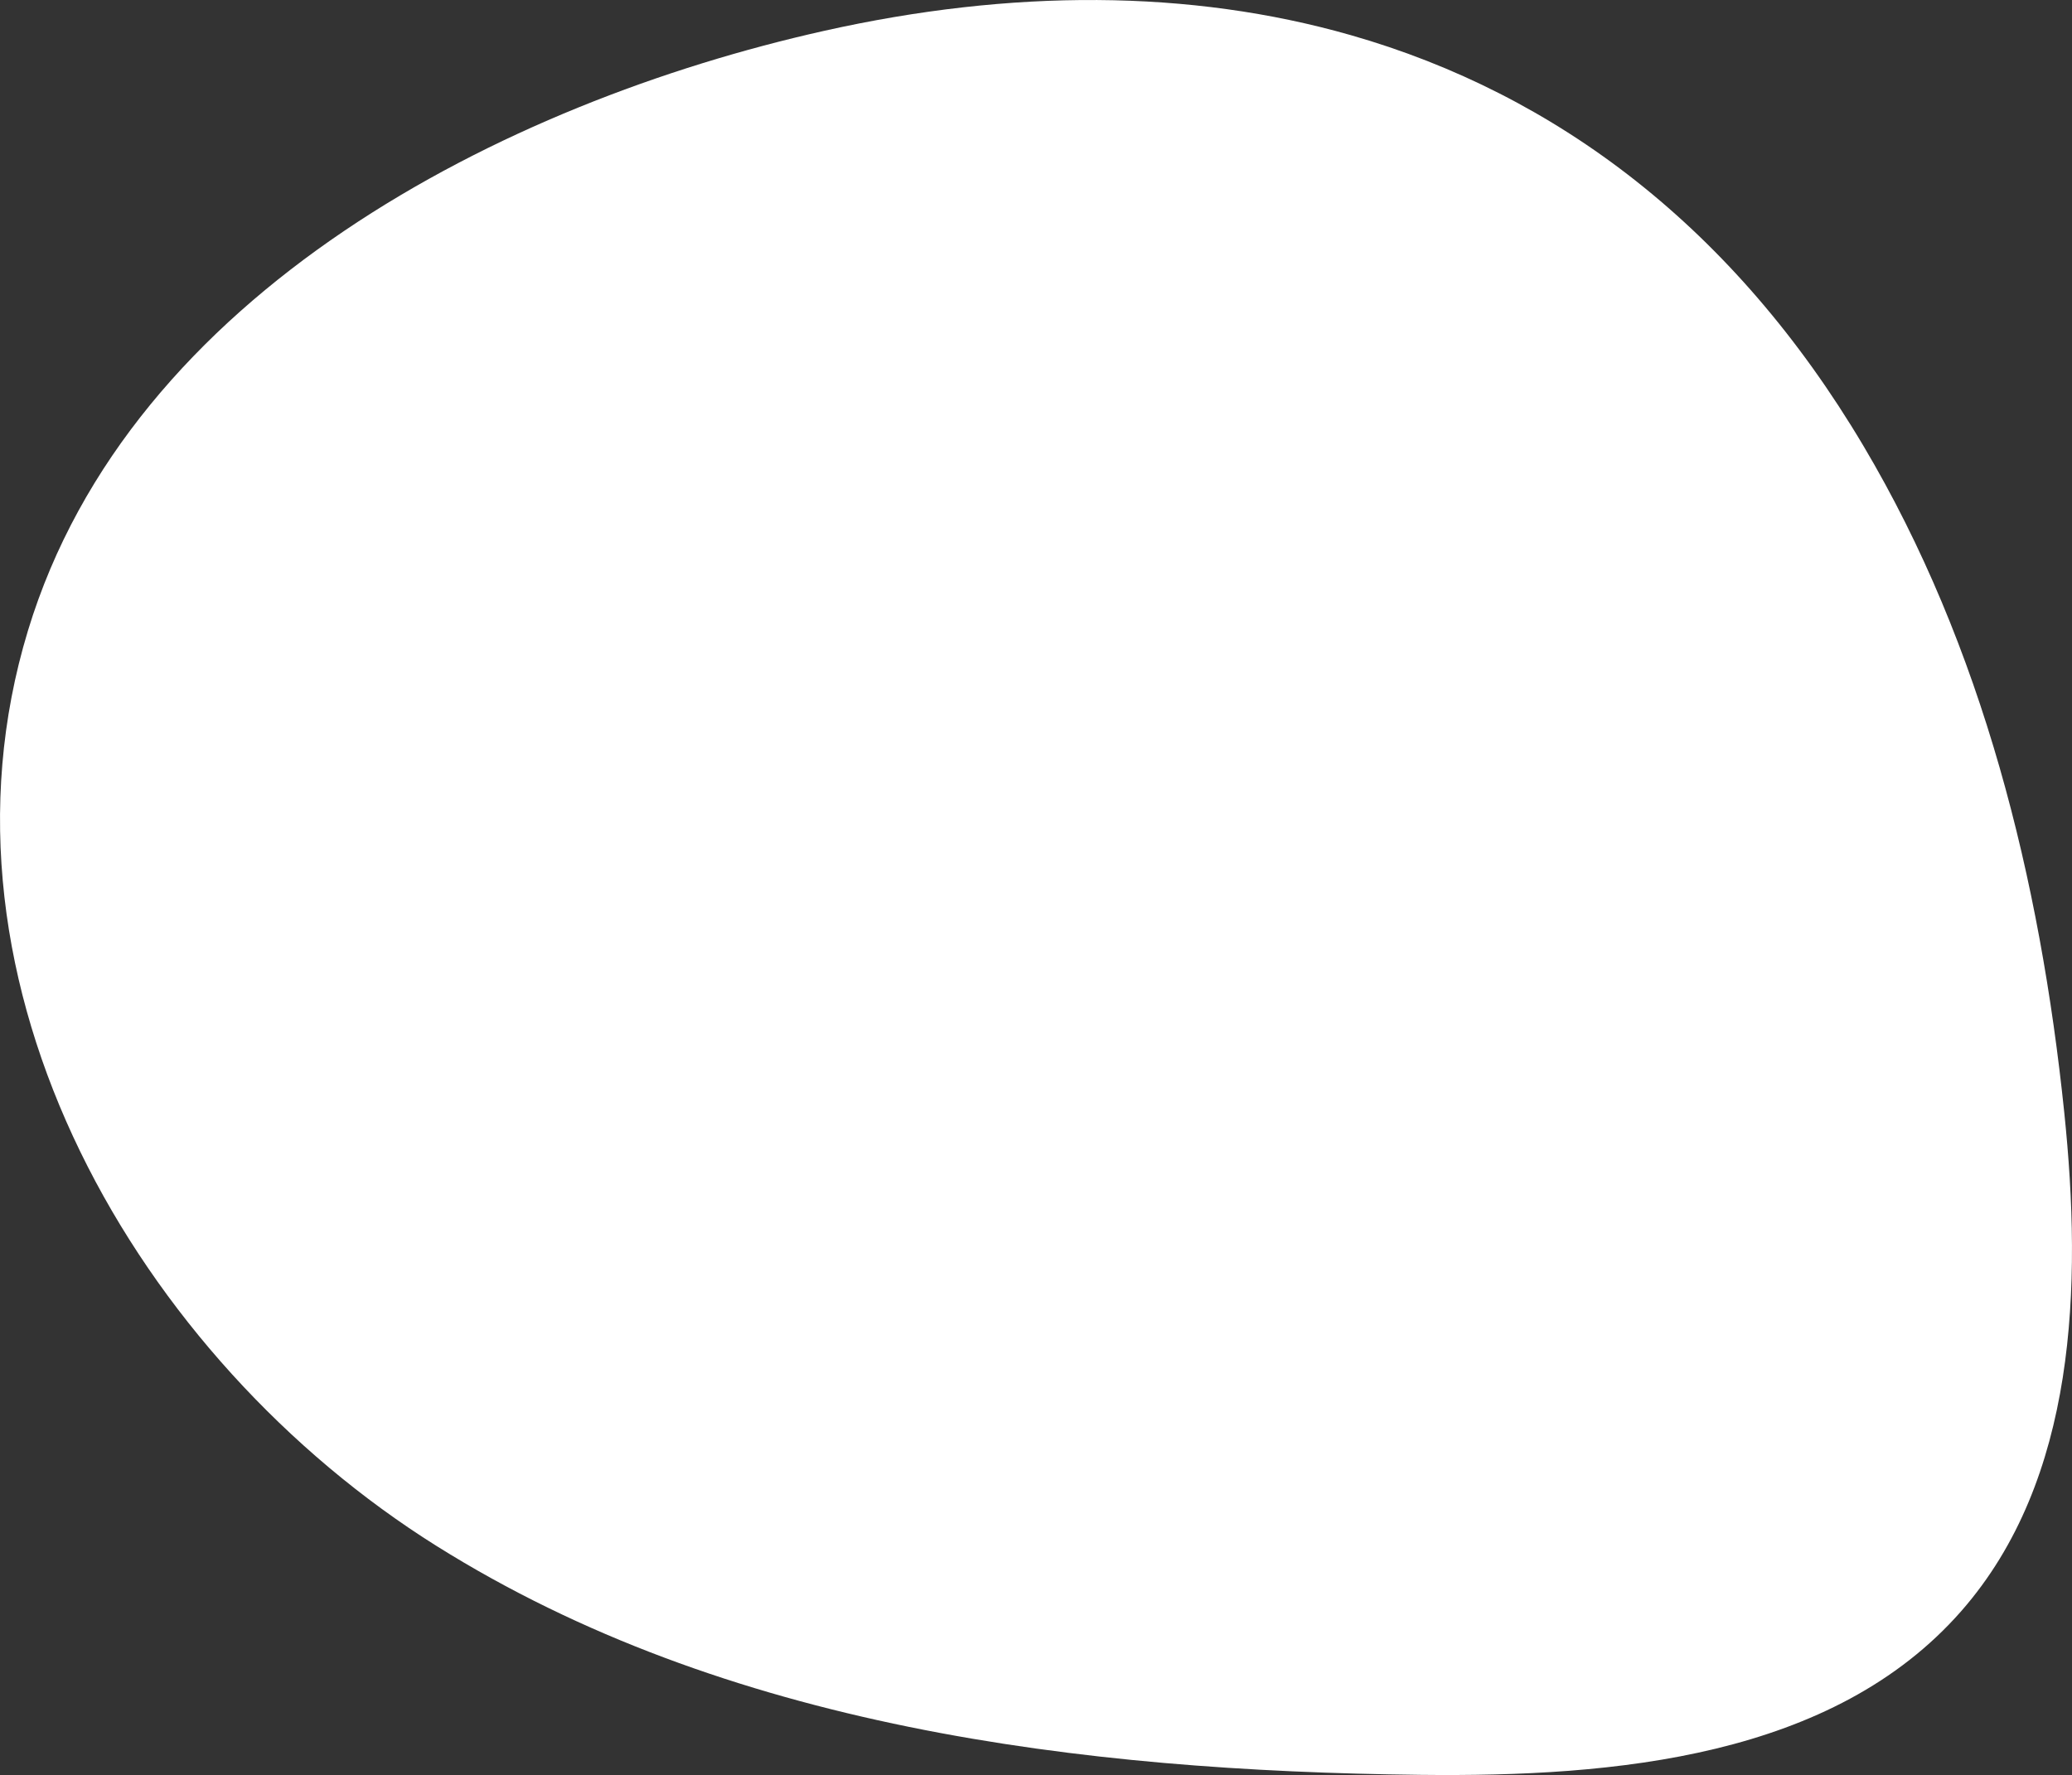
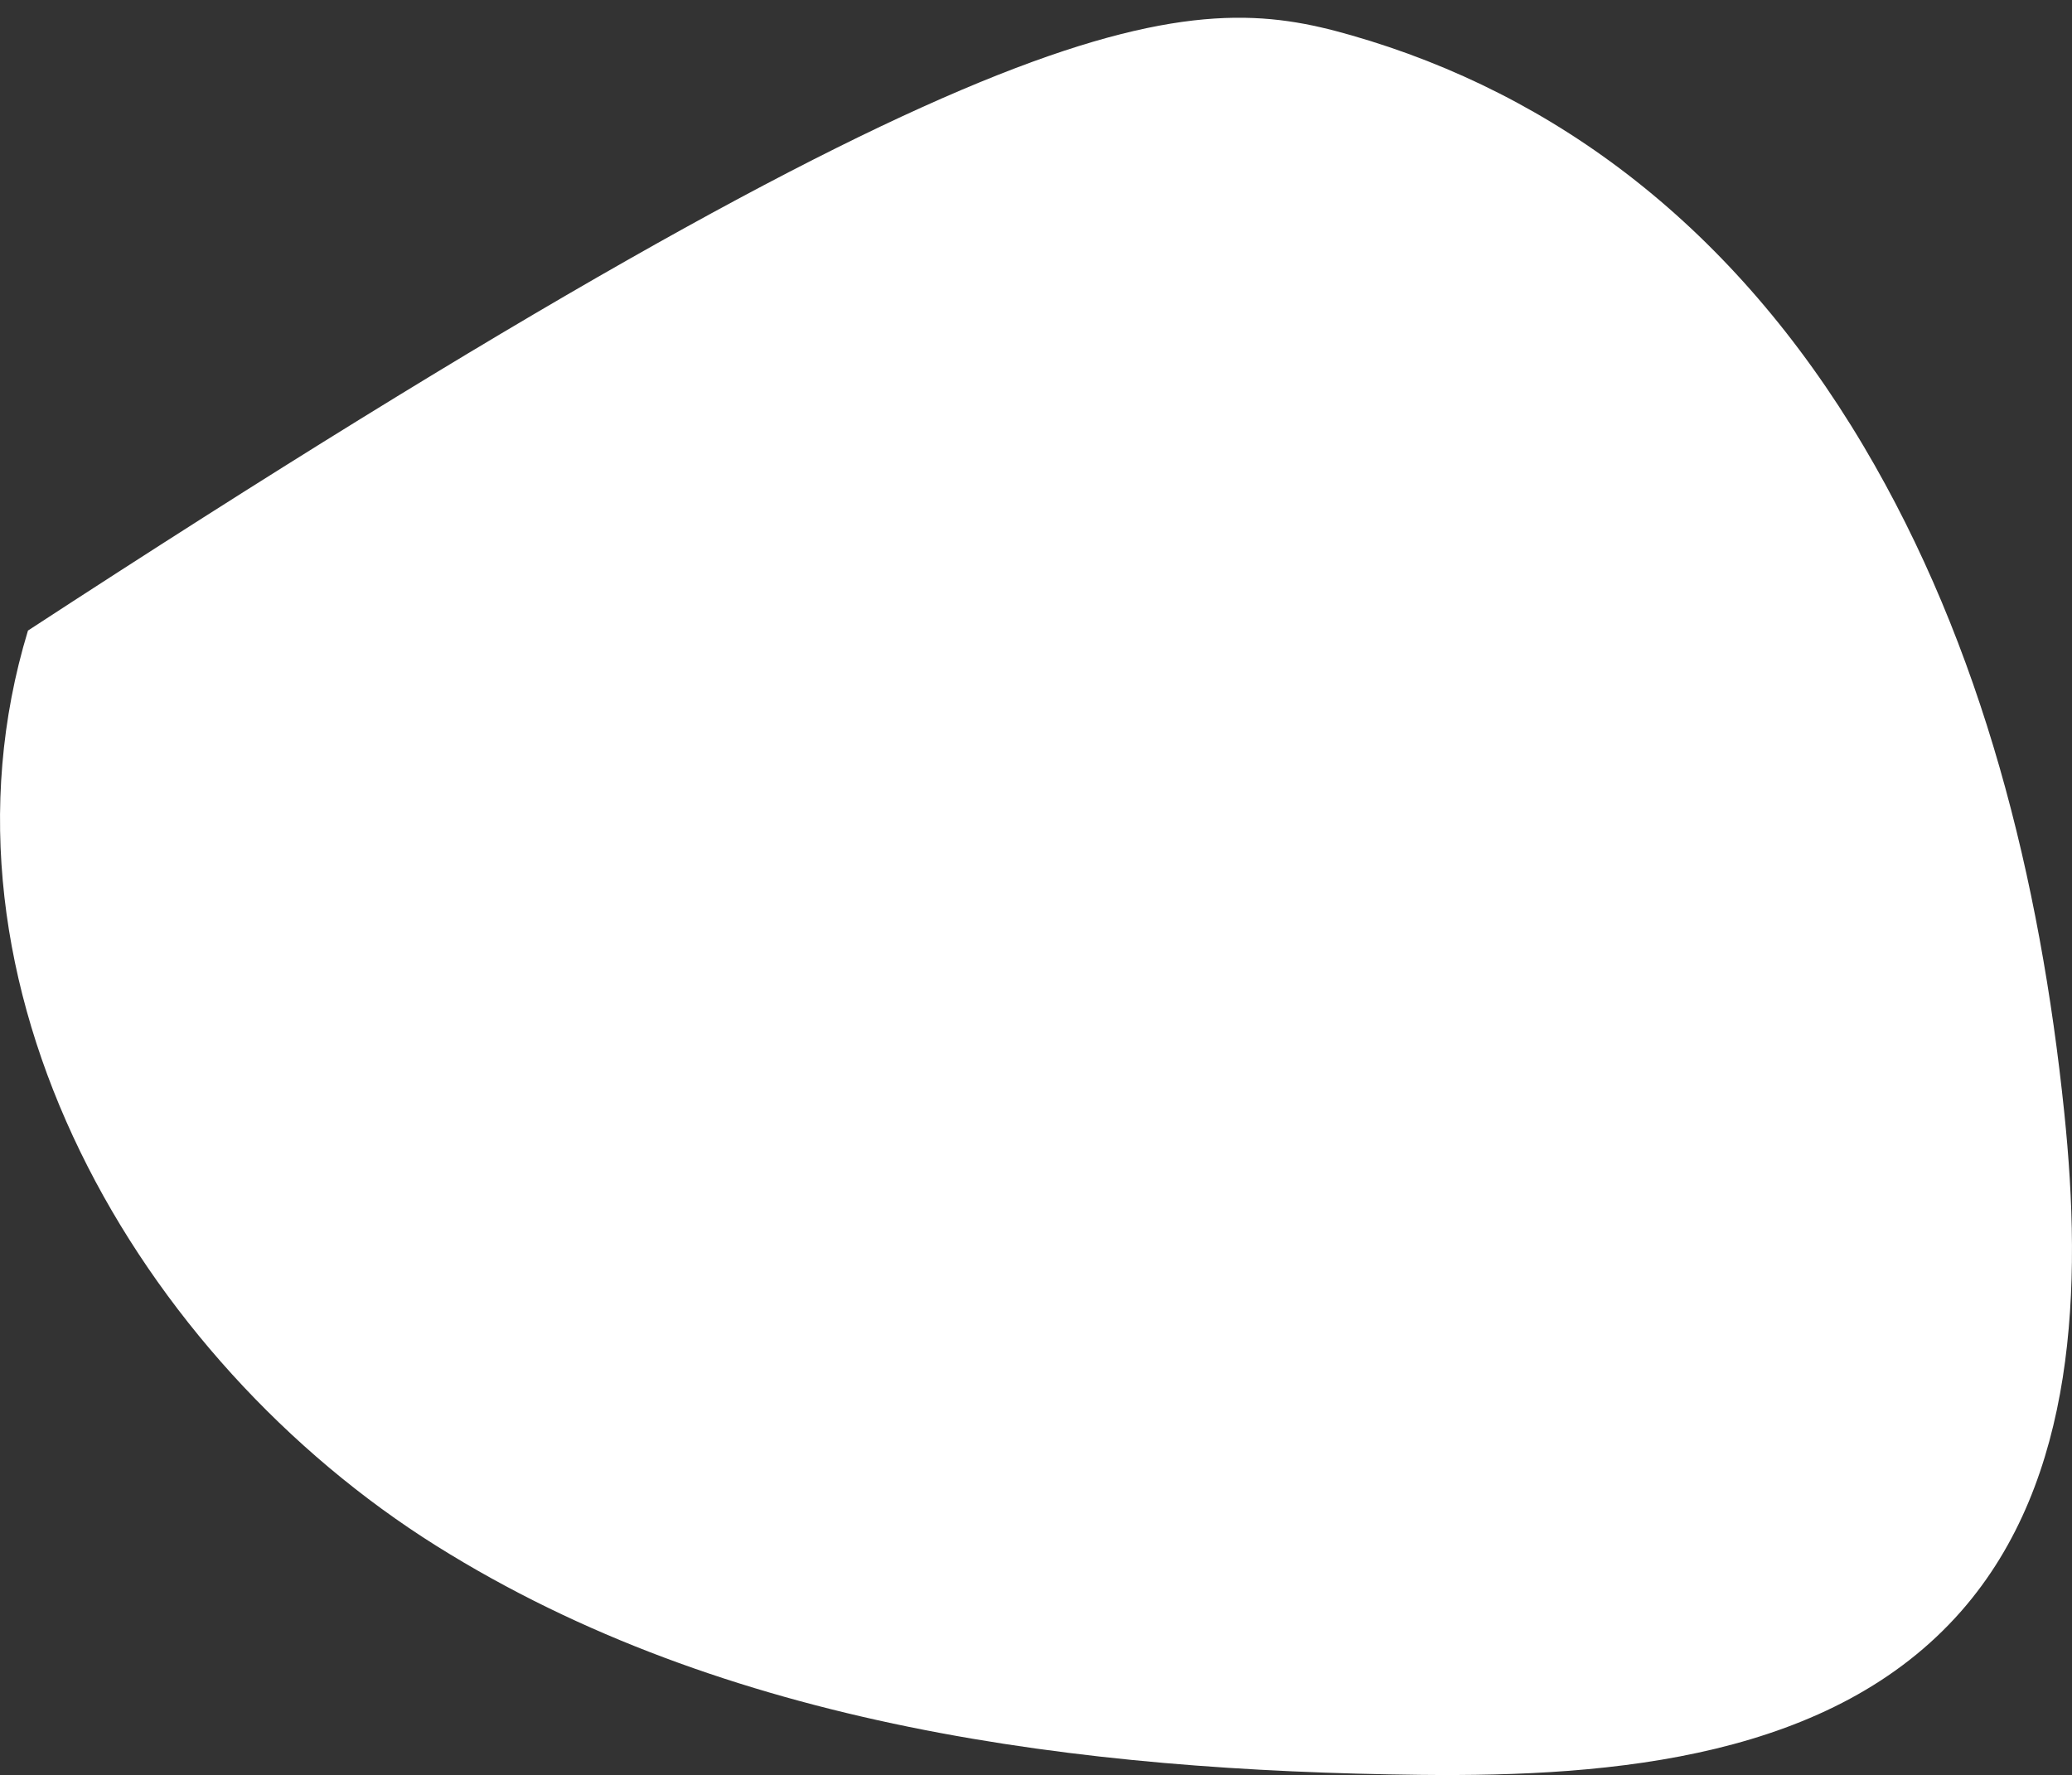
<svg xmlns="http://www.w3.org/2000/svg" width="111.476" height="95.513" viewBox="0 0 111.476 95.513">
  <rect x="0" y="0" width="111.476" height="95.513" fill="#333333" stroke="none" />
-   <path id="パス_202" data-name="パス 202" d="M954.705,306.744c11.092,3.171,20.628,10.389,27.574,22.09,6.428,10.827,9.514,23.36,10.812,35.885.969,9.35.659,19.748-5.535,26.819-6.9,7.879-18.629,8.941-29.1,8.82-18.351-.211-37.387-2.568-52.936-12.315C889.5,378,877.733,357.893,883.536,338.784c5.521-18.177,25.551-28.405,42.842-32.273C936.44,304.259,946.047,304.268,954.705,306.744Z" transform="translate(-882.031 -304.853)" fill="#fff" />
+   <path id="パス_202" data-name="パス 202" d="M954.705,306.744c11.092,3.171,20.628,10.389,27.574,22.09,6.428,10.827,9.514,23.36,10.812,35.885.969,9.35.659,19.748-5.535,26.819-6.9,7.879-18.629,8.941-29.1,8.82-18.351-.211-37.387-2.568-52.936-12.315C889.5,378,877.733,357.893,883.536,338.784C936.44,304.259,946.047,304.268,954.705,306.744Z" transform="translate(-882.031 -304.853)" fill="#fff" />
</svg>